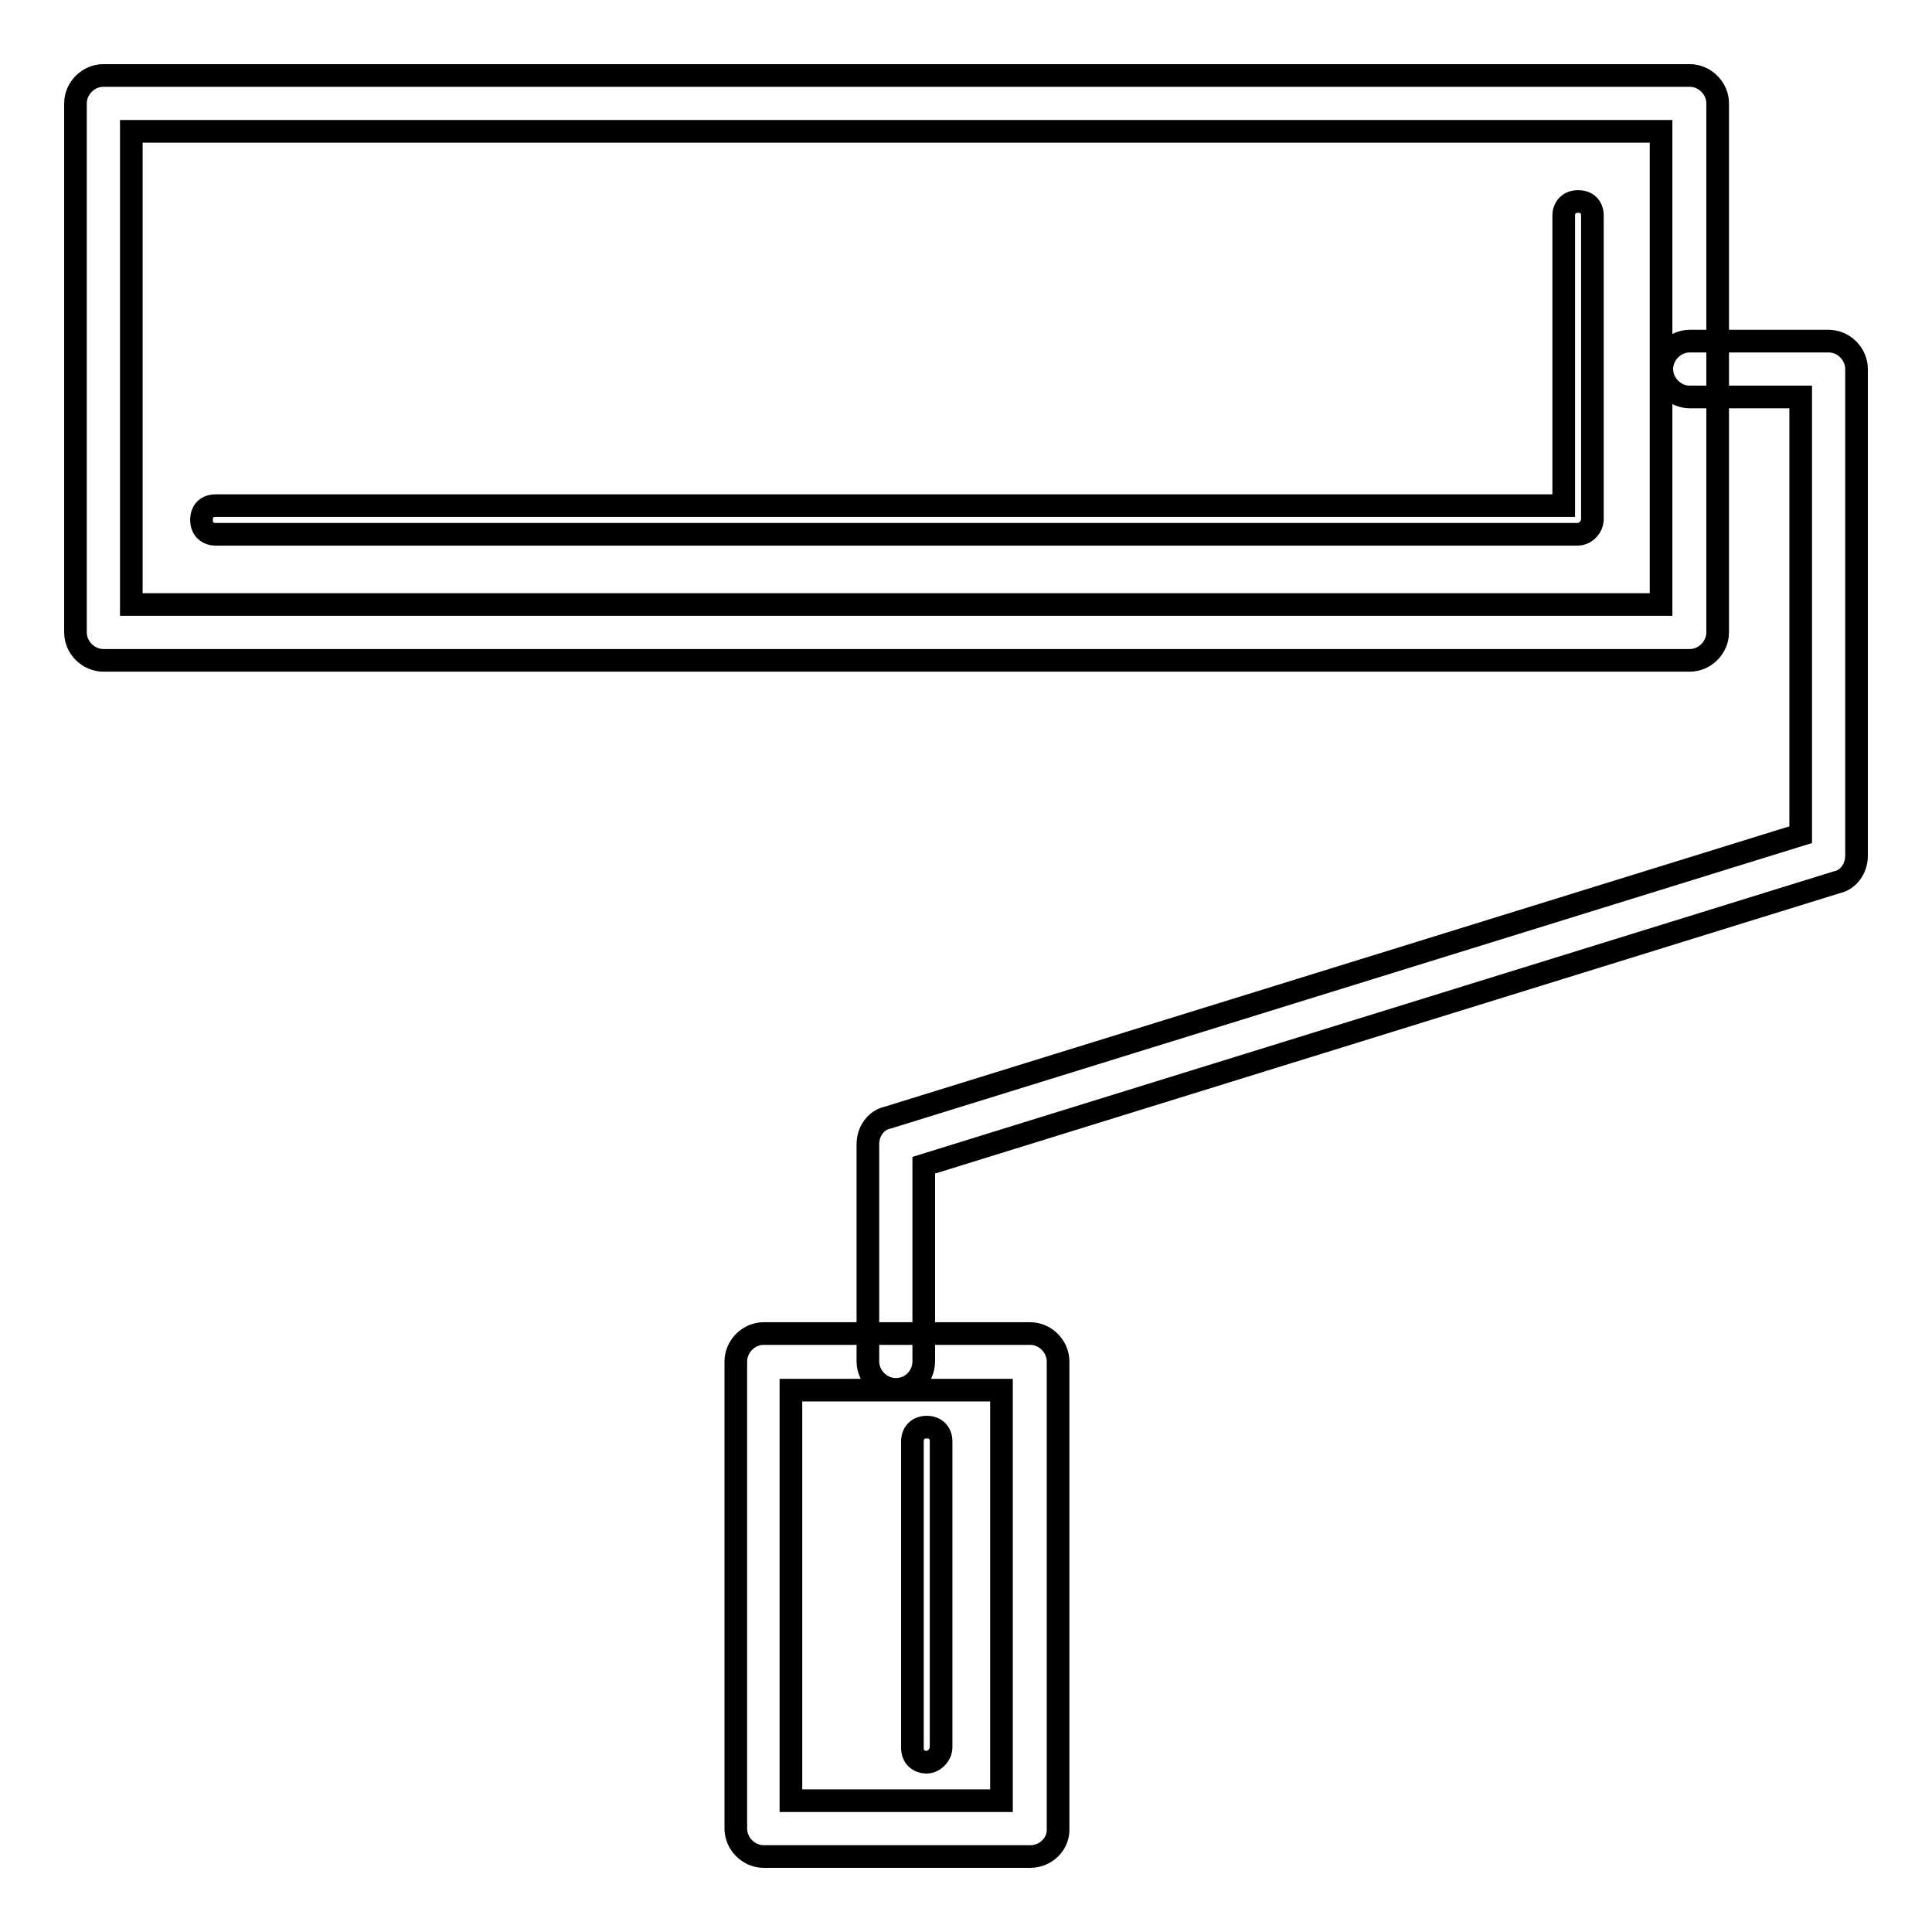
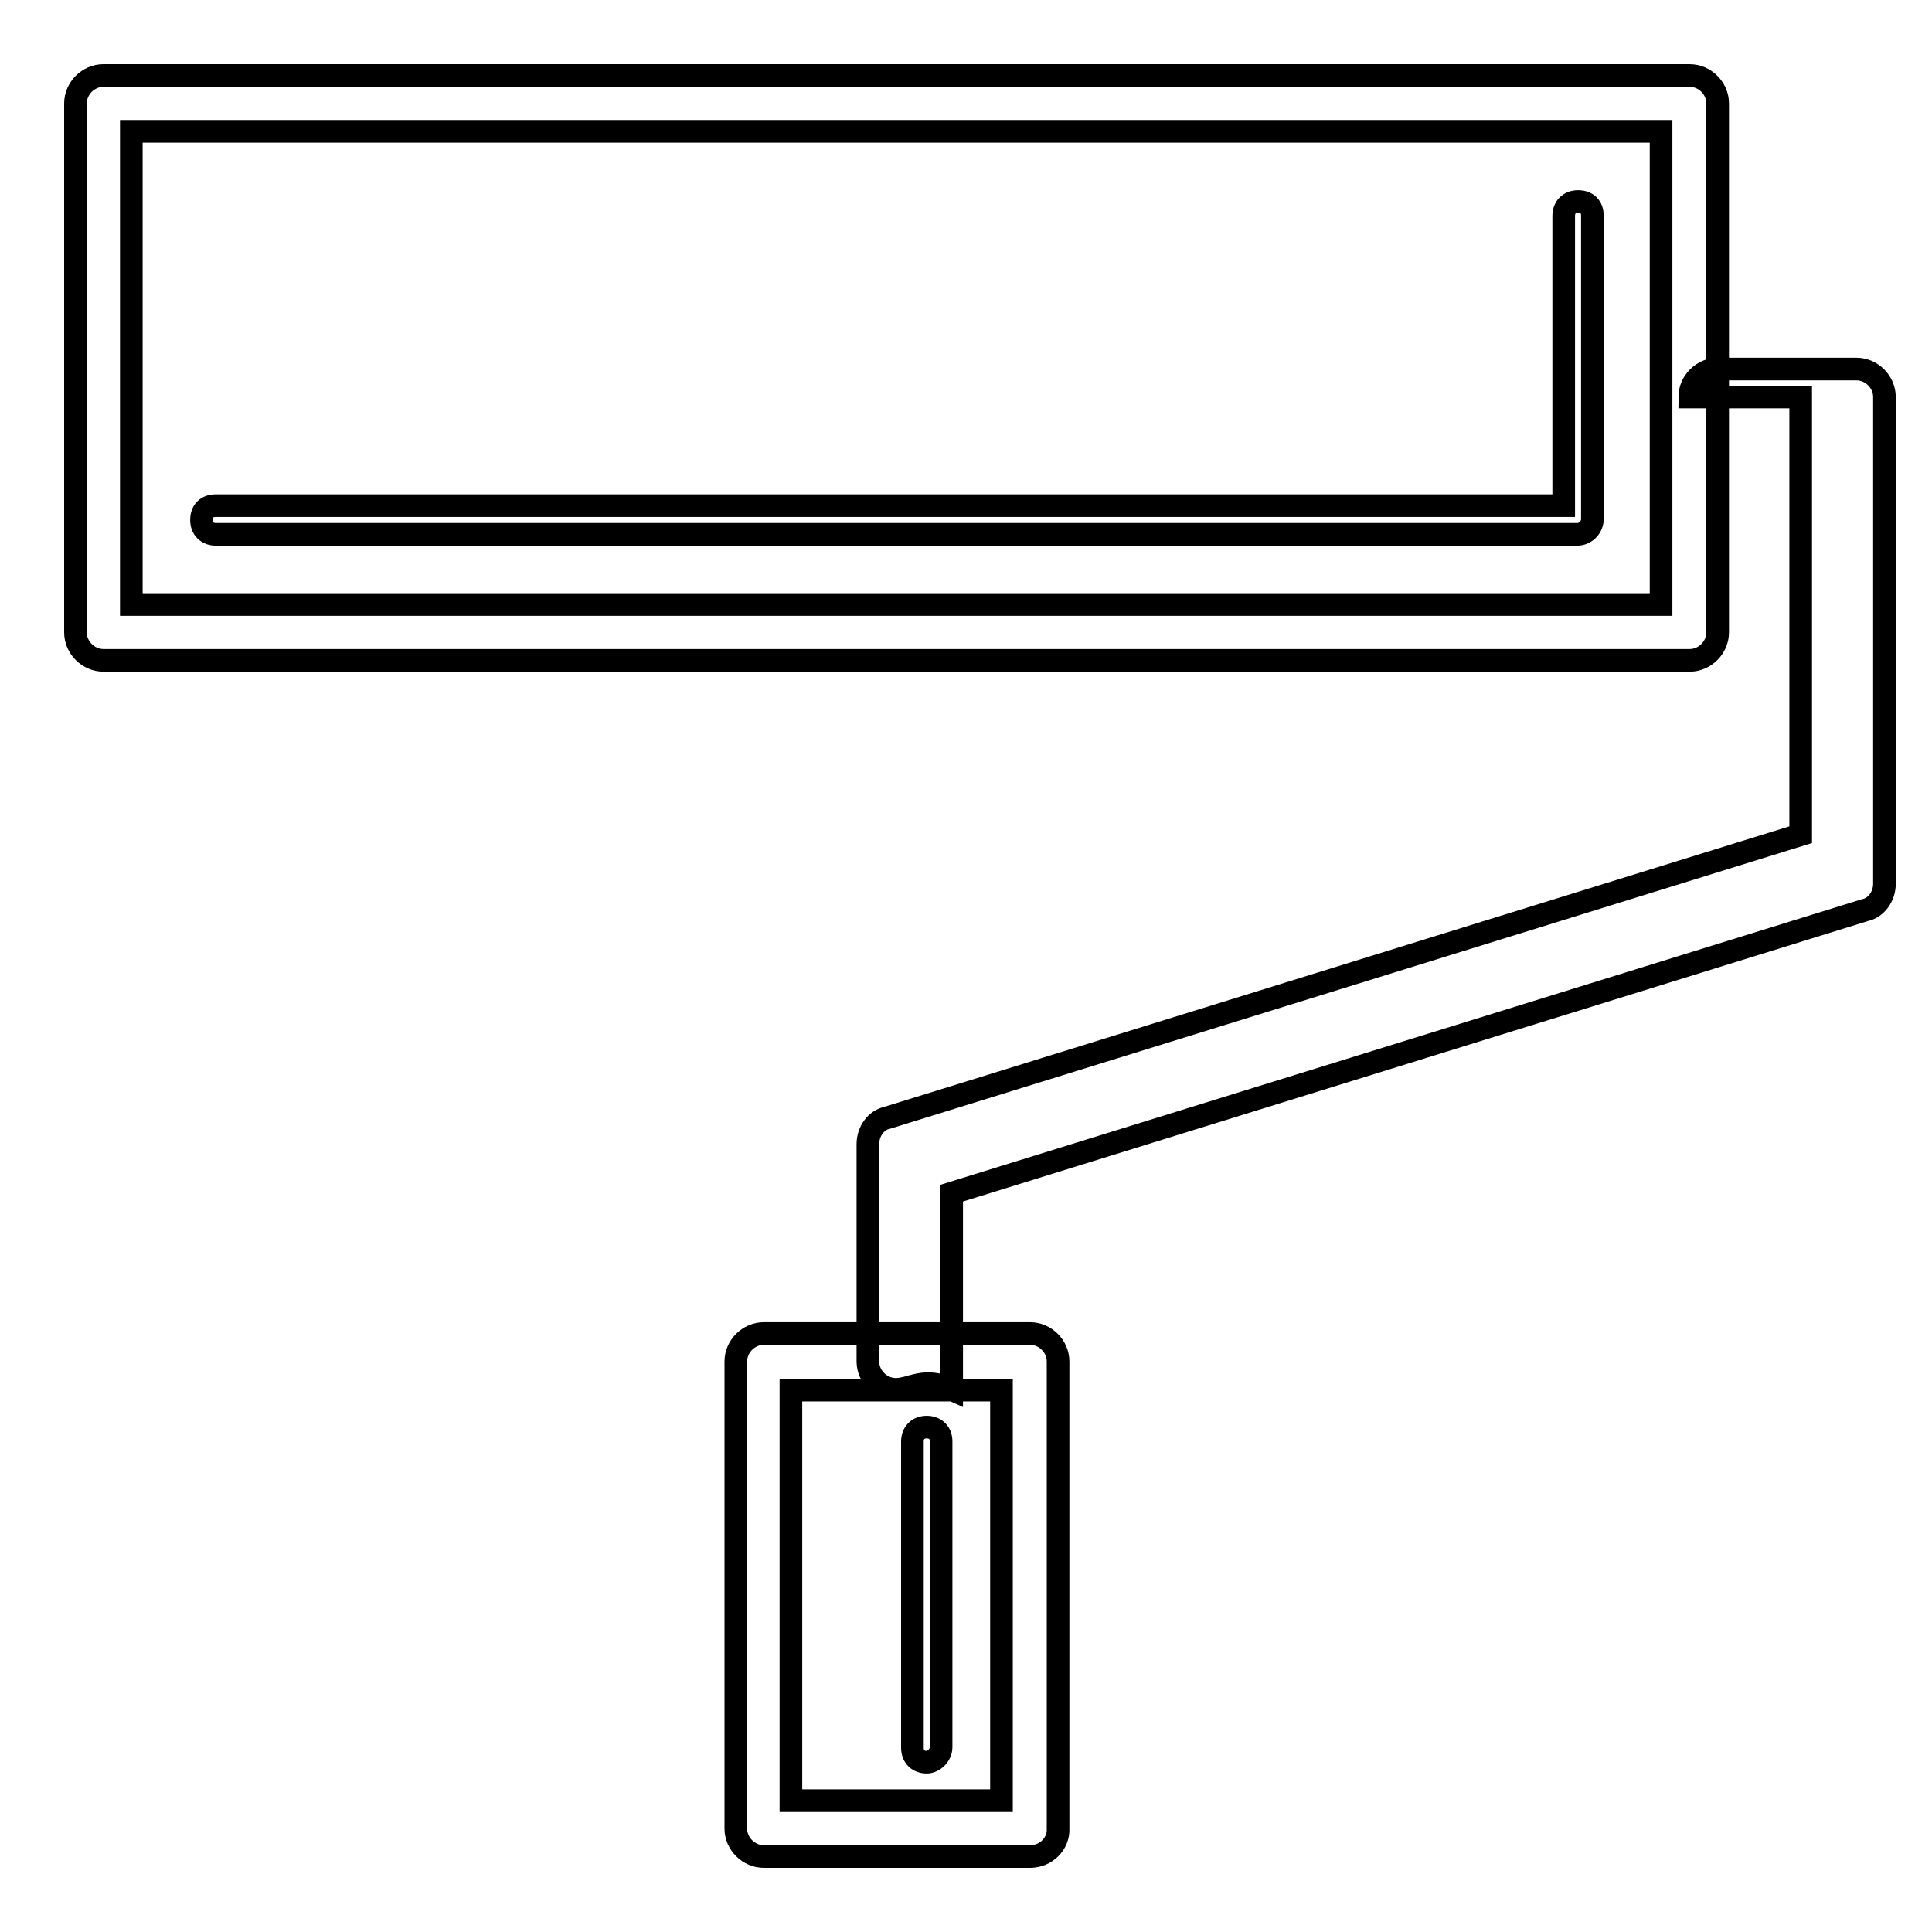
<svg xmlns="http://www.w3.org/2000/svg" version="1.1" x="0px" y="0px" viewBox="0 0 256 256" enable-background="new 0 0 256 256" xml:space="preserve">
  <g>
-     <path stroke-width="3" fill-opacity="0" stroke="#000000" d="M223.9,87.5H13.7c-2,0-3.7-1.7-3.7-3.7V13.7c0-2,1.7-3.7,3.7-3.7h210.2c2,0,3.7,1.7,3.7,3.7v70.1 C227.6,85.8,225.9,87.5,223.9,87.5z M17.4,80.1h202.7V17.4H17.4V80.1z M209,70.8H28.6c-1.1,0-1.9-0.7-1.9-1.9s0.7-1.9,1.9-1.9 h178.6V28.6c0-1.1,0.7-1.9,1.9-1.9s1.9,0.7,1.9,1.9v40.3C210.9,70,210,70.8,209,70.8z M136.5,246h-35.3c-2,0-3.7-1.7-3.7-3.7v-61.9 c0-2,1.7-3.7,3.7-3.7h35.3c2,0,3.7,1.7,3.7,3.7v61.9C140.3,244.3,138.6,246,136.5,246z M104.8,238.6h27.9v-54.4h-27.9V238.6z  M118.7,184.1c-2,0-3.7-1.7-3.7-3.7v-28.8c0-1.7,1.1-3.2,2.6-3.5l121-37.5v-58h-14.7c-2,0-3.7-1.7-3.7-3.7c0-2,1.7-3.7,3.7-3.7 h18.4c2,0,3.7,1.7,3.7,3.7v64.5c0,1.7-1.1,3.2-2.6,3.5l-121,37.5v26C122.4,182.4,120.8,184.1,118.7,184.1z M122.8,233.5 c-1.1,0-1.9-0.7-1.9-1.9V191c0-1.1,0.7-1.9,1.9-1.9c1.1,0,1.9,0.7,1.9,1.9v40.5C124.7,232.6,123.7,233.5,122.8,233.5L122.8,233.5z" />
+     <path stroke-width="3" fill-opacity="0" stroke="#000000" d="M223.9,87.5H13.7c-2,0-3.7-1.7-3.7-3.7V13.7c0-2,1.7-3.7,3.7-3.7h210.2c2,0,3.7,1.7,3.7,3.7v70.1 C227.6,85.8,225.9,87.5,223.9,87.5z M17.4,80.1h202.7V17.4H17.4V80.1z M209,70.8H28.6c-1.1,0-1.9-0.7-1.9-1.9s0.7-1.9,1.9-1.9 h178.6V28.6c0-1.1,0.7-1.9,1.9-1.9s1.9,0.7,1.9,1.9v40.3C210.9,70,210,70.8,209,70.8z M136.5,246h-35.3c-2,0-3.7-1.7-3.7-3.7v-61.9 c0-2,1.7-3.7,3.7-3.7h35.3c2,0,3.7,1.7,3.7,3.7v61.9C140.3,244.3,138.6,246,136.5,246z M104.8,238.6h27.9v-54.4h-27.9V238.6z  M118.7,184.1c-2,0-3.7-1.7-3.7-3.7v-28.8c0-1.7,1.1-3.2,2.6-3.5l121-37.5v-58h-14.7c0-2,1.7-3.7,3.7-3.7 h18.4c2,0,3.7,1.7,3.7,3.7v64.5c0,1.7-1.1,3.2-2.6,3.5l-121,37.5v26C122.4,182.4,120.8,184.1,118.7,184.1z M122.8,233.5 c-1.1,0-1.9-0.7-1.9-1.9V191c0-1.1,0.7-1.9,1.9-1.9c1.1,0,1.9,0.7,1.9,1.9v40.5C124.7,232.6,123.7,233.5,122.8,233.5L122.8,233.5z" />
  </g>
</svg>